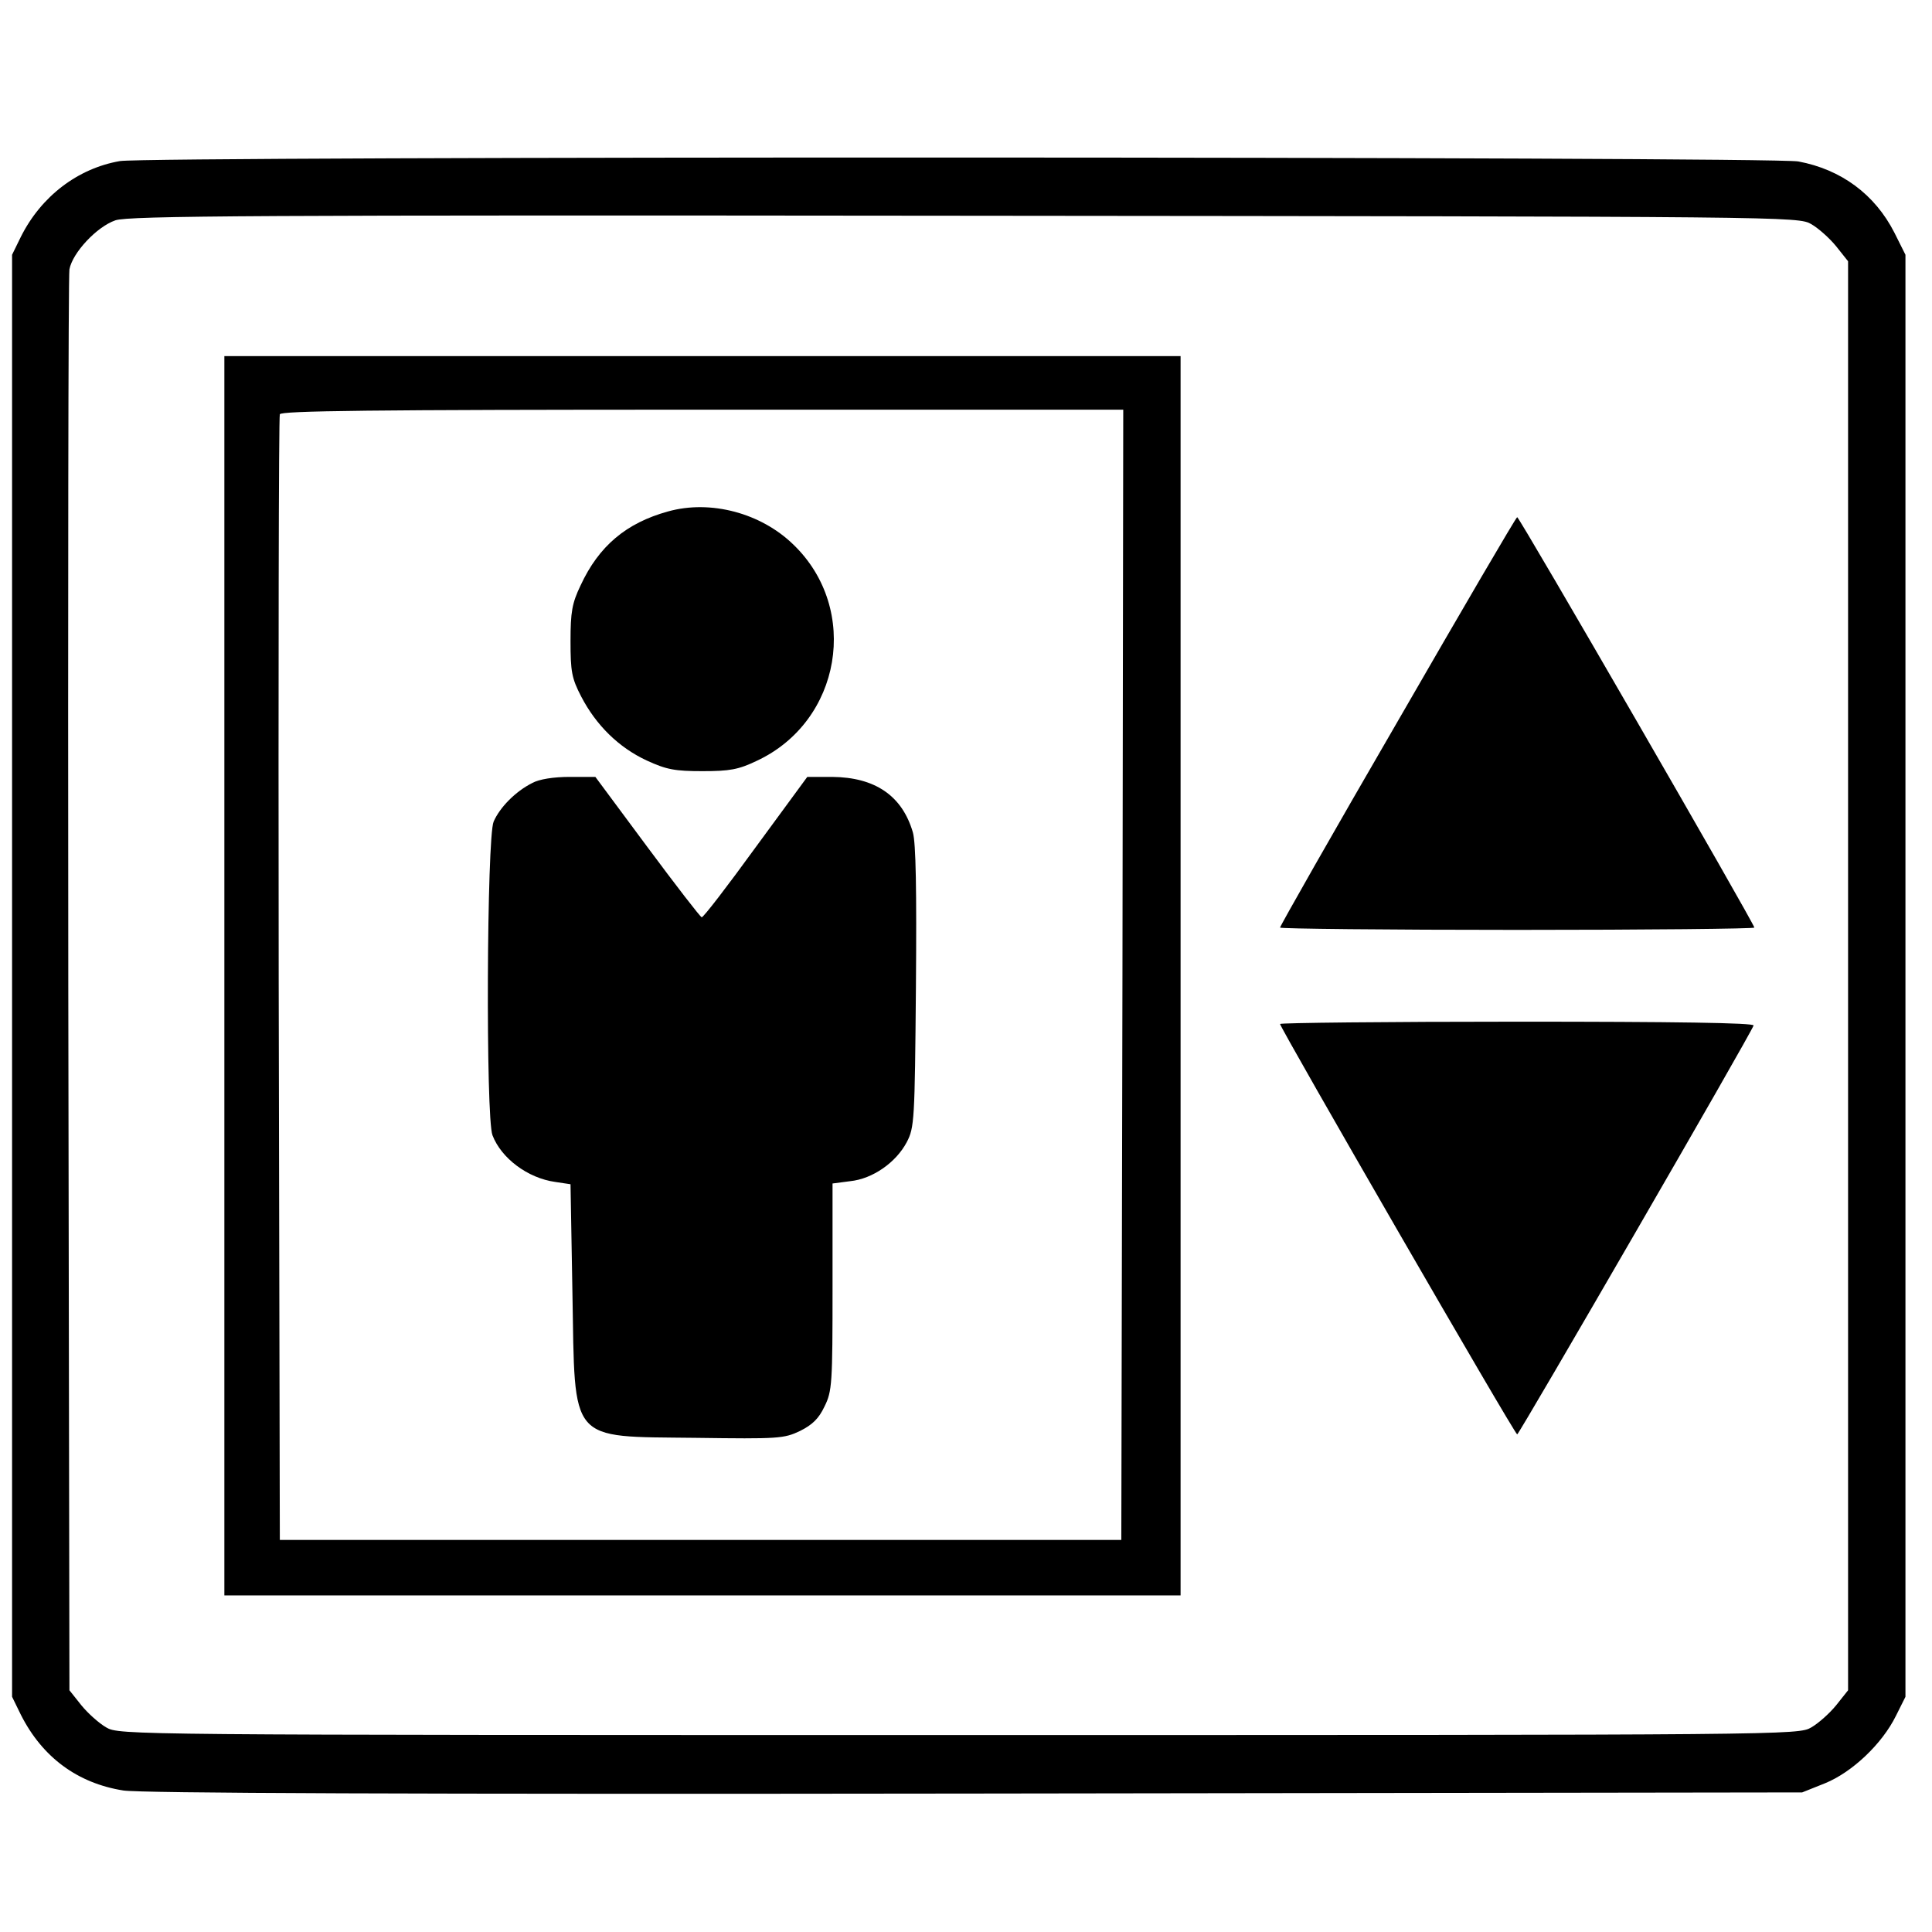
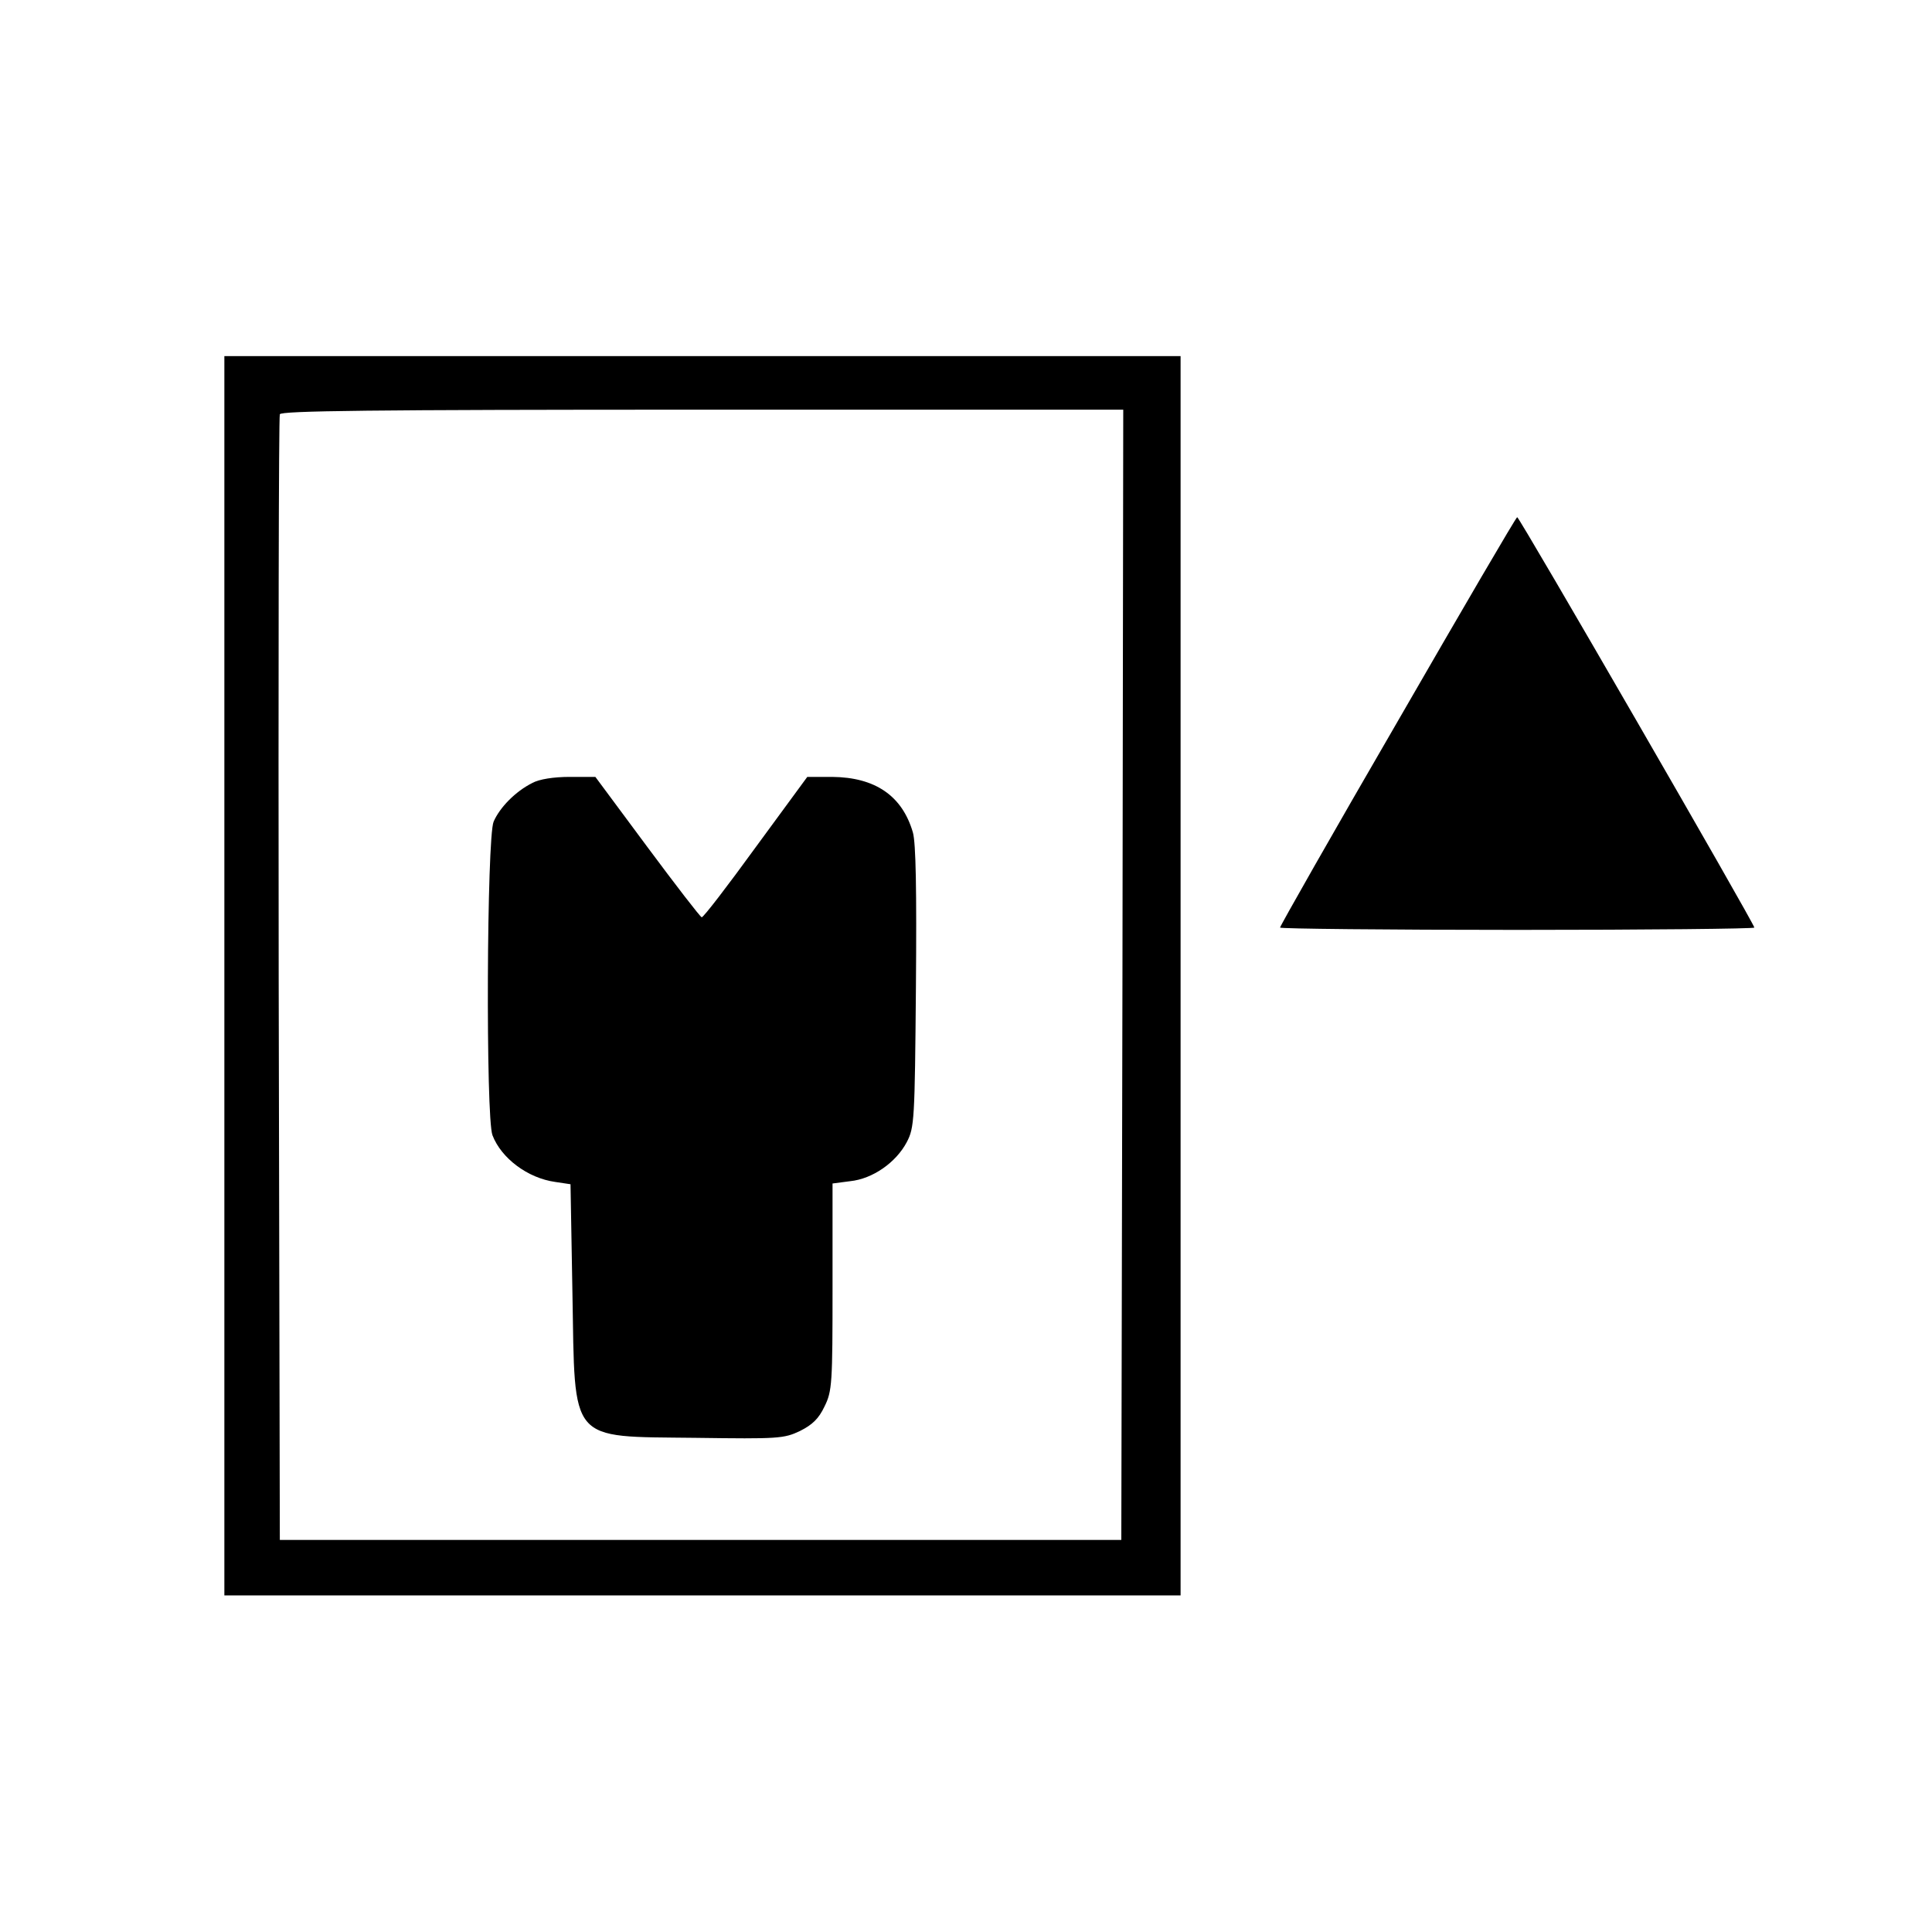
<svg xmlns="http://www.w3.org/2000/svg" version="1.1" id="Layer_1" x="0px" y="0px" width="200px" height="200px" viewBox="0 0 200 200" enable-background="new 0 0 200 200" xml:space="preserve">
  <g>
    <g transform="translate(0,511) scale(0.1,-0.1)">
-       <path d="M124.16,4943.26c-43.56-7.52-81.56-36.42-102.56-78.4l-9.1-18.6v-746.38V3353.5l9.1-18.62    c22.18-43.94,58.6-70.88,106.12-78.4c18.6-2.78,293-3.96,882.6-3.16l855.28,1.18l23.76,9.5c28.12,11.48,59,40.78,73.26,69.68    l9.9,19.8v746.4v746.38l-11.48,22.96c-20.2,39.6-55.04,65.34-99.38,73.64C1833.92,4948.02,154.64,4948.42,124.16,4943.26z     M1875.1,4877.94c7.52-4.36,19-14.66,25.74-22.96l12.28-15.44v-739.66v-739.66l-12.28-15.44c-6.74-8.32-18.22-18.6-25.74-22.96    c-13.46-7.92-20.6-7.92-882.6-7.92s-869.14,0-882.6,7.92c-7.52,4.36-19,14.66-25.74,22.96l-12.28,15.44l-1.18,728.96    c-0.4,401.1,0,734.9,1.18,742.04c3.16,17.02,28.12,43.96,47.52,50.68c13.46,4.76,145.72,5.54,879.04,4.76    C1853.72,4885.86,1861.64,4885.86,1875.1,4877.94z" />
      <path d="M232.26,4099.88v-641.46H727.2h494.94v641.46v641.46H727.2H232.26V4099.88z M1161.96,4101.06l-1.18-585.22H725.22H289.68    l-1.18,580.08c-0.4,319.14,0,582.46,1.18,585.22c1.18,3.56,92.66,4.76,437.54,4.76h435.56L1161.96,4101.06z" />
-       <path d="M691.58,4580.56c-43.16-11.88-71.66-35.64-90.68-76.82c-8.72-18.22-10.3-27.32-10.3-57.42c0-31.28,1.18-38.4,11.08-57.42    c15.44-29.7,38.8-52.66,67.7-66.12c20.6-9.5,29.3-11.08,57.82-11.08c28.12,0,37.22,1.58,56.22,10.7    c87.5,40.78,107.3,156.8,38.02,223.72C787.78,4578.98,735.52,4592.84,691.58,4580.56z" />
      <path d="M551,4299.44c-17.42-8.72-33.66-25.34-40-40c-7.12-16.24-8.32-306.48-1.18-324.68c9.1-23.76,36.42-44.34,64.94-48.3    l15.84-2.38l1.98-112.84c2.78-156.4-4.76-148.08,127.5-149.68c85.92-1.18,91.46-0.8,108.1,7.12c12.68,6.34,19.4,12.68,25.34,25.34    c7.92,15.84,8.32,23.76,8.32,123.94v106.9l18.22,2.38c23.36,2.38,47.52,19.4,58.6,40.38c7.92,15.04,8.32,22.58,9.5,160.36    c0.8,100.98,0,149.28-3.16,160.36c-11.08,38.02-39.2,57.02-83.54,57.42H835.7l-53.46-72.86c-29.3-40.38-54.24-72.86-55.84-72.46    c-1.58,0.4-26.92,33.26-56.62,73.26l-53.46,72.06H589.8C573.18,4305.76,558.14,4303.4,551,4299.44z" />
      <path d="M1447.06,4363.58c-67.32-116.02-121.96-212.24-121.96-213.82c0-1.18,110.48-2.38,245.5-2.38s245.5,1.18,245.5,2.38    c0,3.96-243.12,424.86-245.5,424.86C1569.42,4574.62,1513.98,4479.6,1447.06,4363.58z" />
-       <path d="M1325.1,4049.98c0-3.96,243.12-425.26,245.5-424.86c1.98,0,242.32,415.36,244.7,423.28c1.18,2.78-83.16,3.96-244.3,3.96    C1435.58,4052.36,1325.1,4051.16,1325.1,4049.98z" />
    </g>
  </g>
</svg>